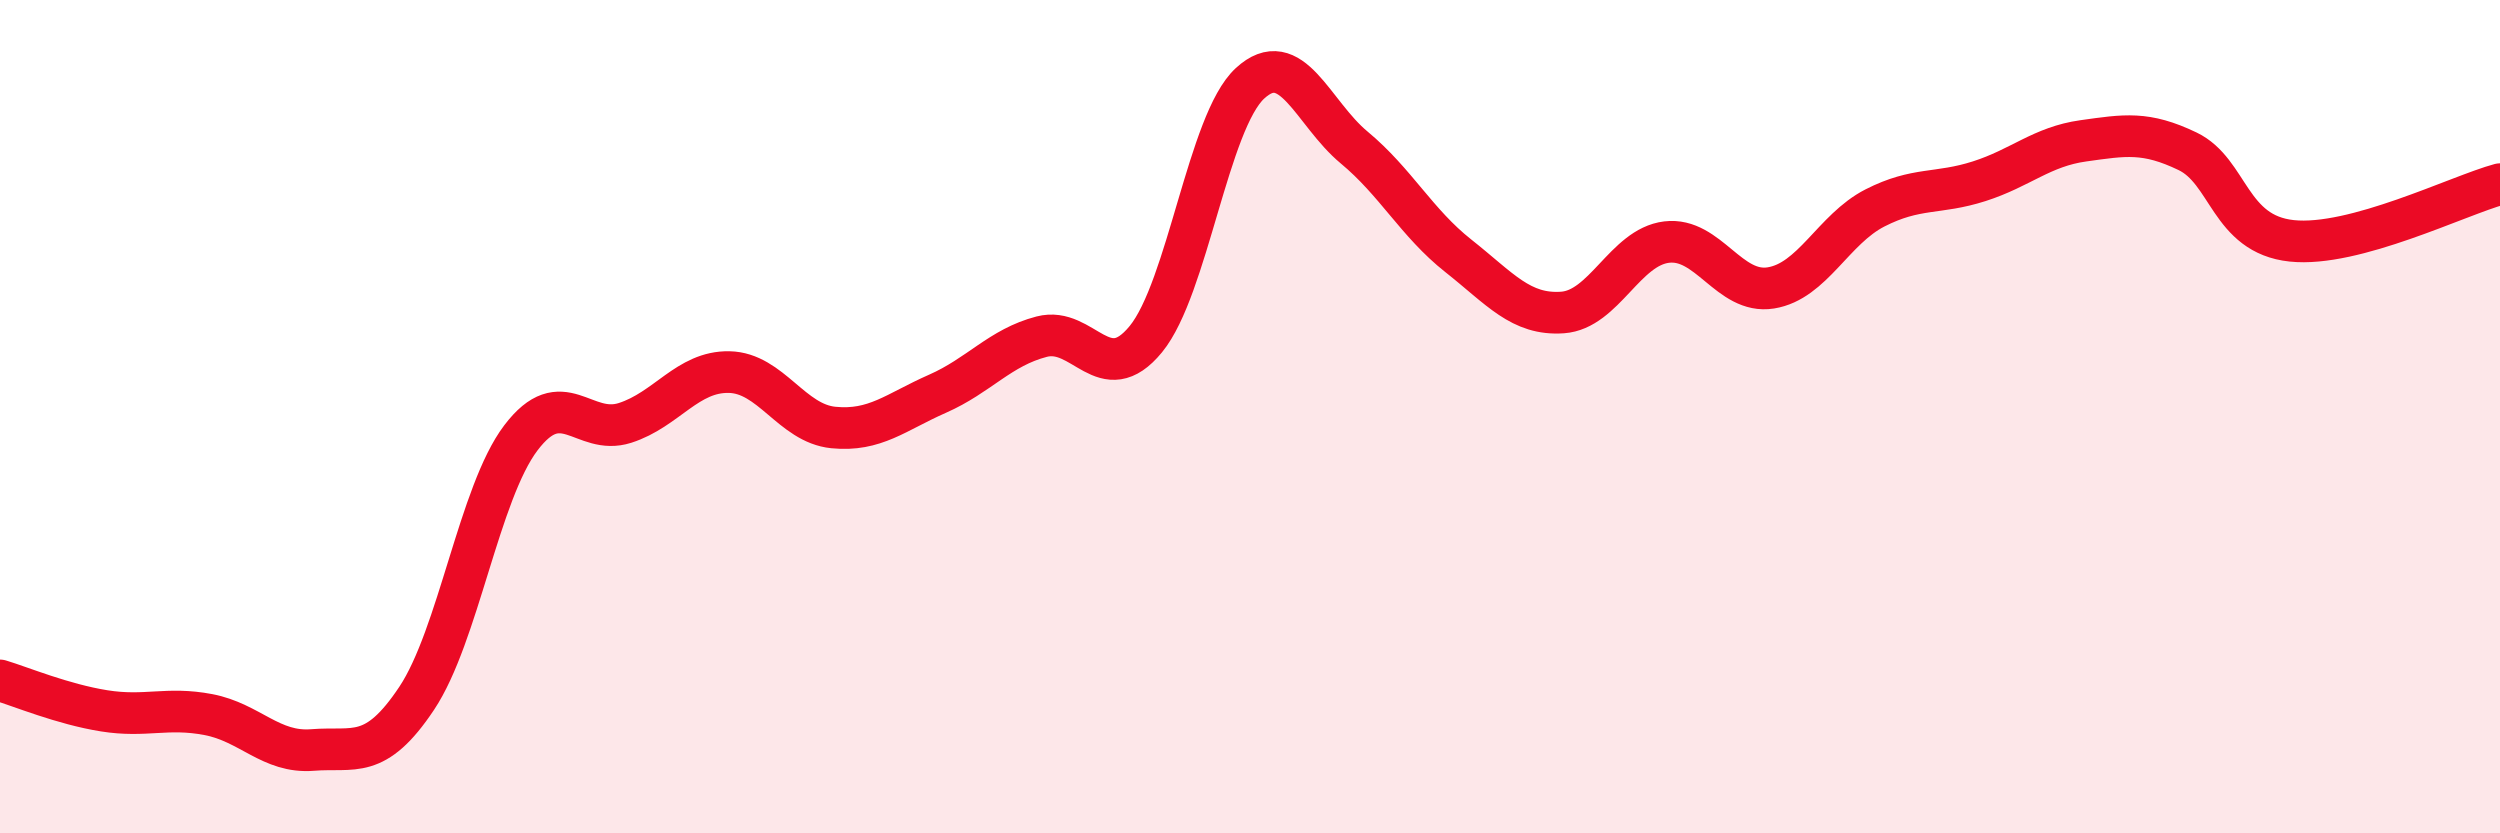
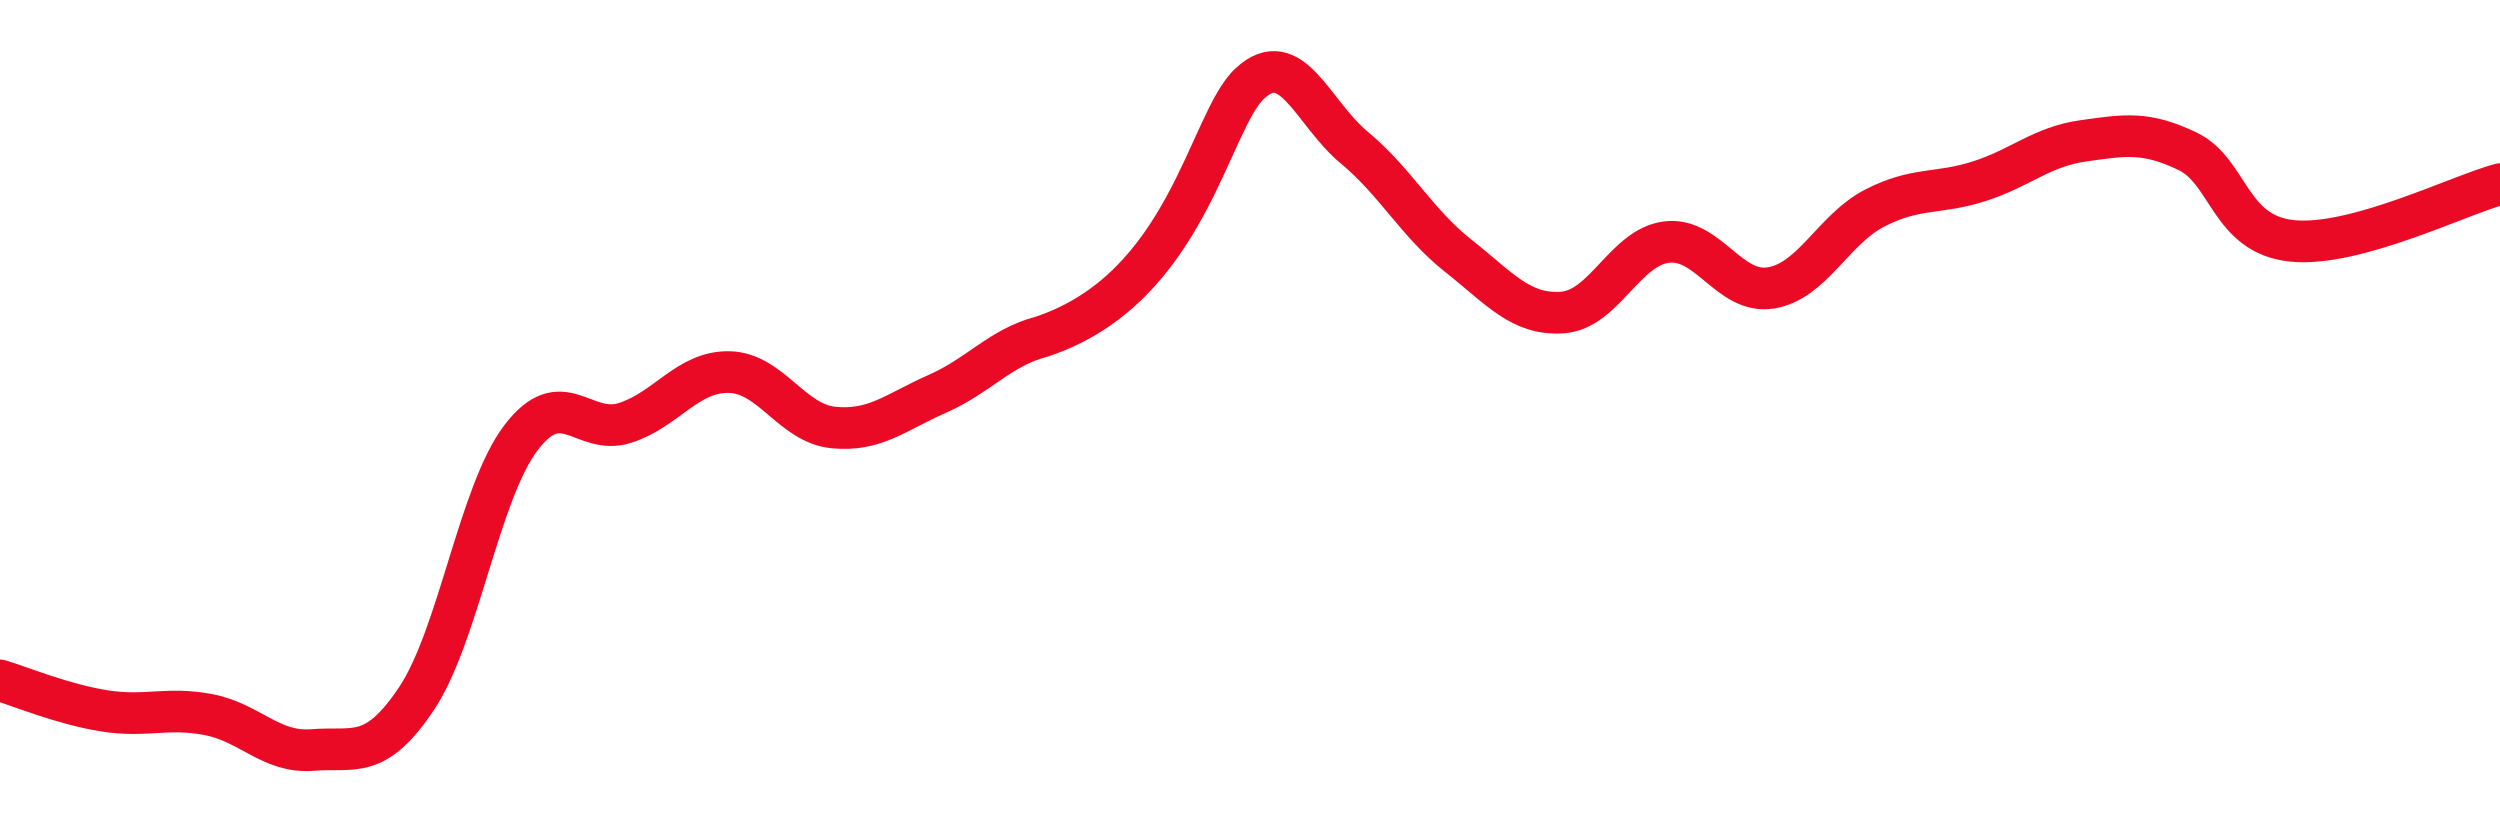
<svg xmlns="http://www.w3.org/2000/svg" width="60" height="20" viewBox="0 0 60 20">
-   <path d="M 0,16.33 C 0.5,16.48 1.5,16.9 2.5,17.06 C 3.5,17.22 4,16.96 5,17.15 C 6,17.34 6.5,18.08 7.5,18 C 8.5,17.92 9,18.26 10,16.76 C 11,15.26 11.5,11.83 12.5,10.51 C 13.5,9.19 14,10.47 15,10.15 C 16,9.83 16.5,8.91 17.5,8.93 C 18.5,8.95 19,10.16 20,10.26 C 21,10.36 21.5,9.89 22.5,9.45 C 23.5,9.01 24,8.34 25,8.08 C 26,7.82 26.5,9.36 27.5,8.14 C 28.5,6.92 29,2.92 30,2 C 31,1.08 31.5,2.71 32.5,3.54 C 33.5,4.37 34,5.35 35,6.14 C 36,6.93 36.5,7.57 37.5,7.5 C 38.5,7.43 39,5.93 40,5.81 C 41,5.69 41.5,7.07 42.5,6.91 C 43.5,6.75 44,5.5 45,4.99 C 46,4.48 46.5,4.67 47.5,4.35 C 48.5,4.03 49,3.52 50,3.38 C 51,3.24 51.5,3.15 52.5,3.63 C 53.5,4.11 53.5,5.62 55,5.78 C 56.5,5.94 59,4.69 60,4.42L60 20L0 20Z" fill="#EB0A25" opacity="0.1" stroke-linecap="round" stroke-linejoin="round" />
-   <path d="M 0,16.33 C 0.5,16.48 1.5,16.9 2.5,17.06 C 3.5,17.22 4,16.96 5,17.15 C 6,17.34 6.5,18.08 7.5,18 C 8.5,17.92 9,18.26 10,16.76 C 11,15.26 11.5,11.83 12.5,10.51 C 13.5,9.19 14,10.47 15,10.15 C 16,9.83 16.5,8.91 17.5,8.93 C 18.5,8.95 19,10.16 20,10.26 C 21,10.36 21.5,9.89 22.5,9.45 C 23.5,9.01 24,8.34 25,8.08 C 26,7.82 26.5,9.36 27.5,8.14 C 28.5,6.92 29,2.92 30,2 C 31,1.08 31.5,2.71 32.5,3.54 C 33.5,4.37 34,5.35 35,6.14 C 36,6.93 36.5,7.57 37.5,7.5 C 38.5,7.43 39,5.93 40,5.81 C 41,5.69 41.5,7.07 42.5,6.91 C 43.5,6.75 44,5.5 45,4.99 C 46,4.48 46.5,4.67 47.5,4.35 C 48.5,4.03 49,3.52 50,3.38 C 51,3.24 51.5,3.15 52.5,3.63 C 53.5,4.11 53.5,5.62 55,5.78 C 56.5,5.94 59,4.69 60,4.42" stroke="#EB0A25" stroke-width="1" fill="none" stroke-linecap="round" stroke-linejoin="round" />
+   <path d="M 0,16.33 C 0.5,16.48 1.5,16.9 2.5,17.06 C 3.5,17.22 4,16.96 5,17.15 C 6,17.34 6.5,18.08 7.5,18 C 8.5,17.92 9,18.26 10,16.76 C 11,15.26 11.5,11.83 12.5,10.51 C 13.5,9.19 14,10.47 15,10.15 C 16,9.83 16.5,8.91 17.5,8.93 C 18.5,8.95 19,10.16 20,10.26 C 21,10.36 21.5,9.89 22.5,9.45 C 23.5,9.01 24,8.34 25,8.08 C 28.5,6.92 29,2.92 30,2 C 31,1.08 31.5,2.71 32.5,3.54 C 33.5,4.37 34,5.35 35,6.14 C 36,6.93 36.5,7.57 37.5,7.5 C 38.5,7.43 39,5.93 40,5.81 C 41,5.69 41.5,7.07 42.5,6.91 C 43.5,6.75 44,5.5 45,4.99 C 46,4.48 46.5,4.67 47.5,4.35 C 48.5,4.03 49,3.52 50,3.38 C 51,3.24 51.5,3.15 52.5,3.63 C 53.5,4.11 53.5,5.62 55,5.78 C 56.5,5.94 59,4.69 60,4.42" stroke="#EB0A25" stroke-width="1" fill="none" stroke-linecap="round" stroke-linejoin="round" />
</svg>